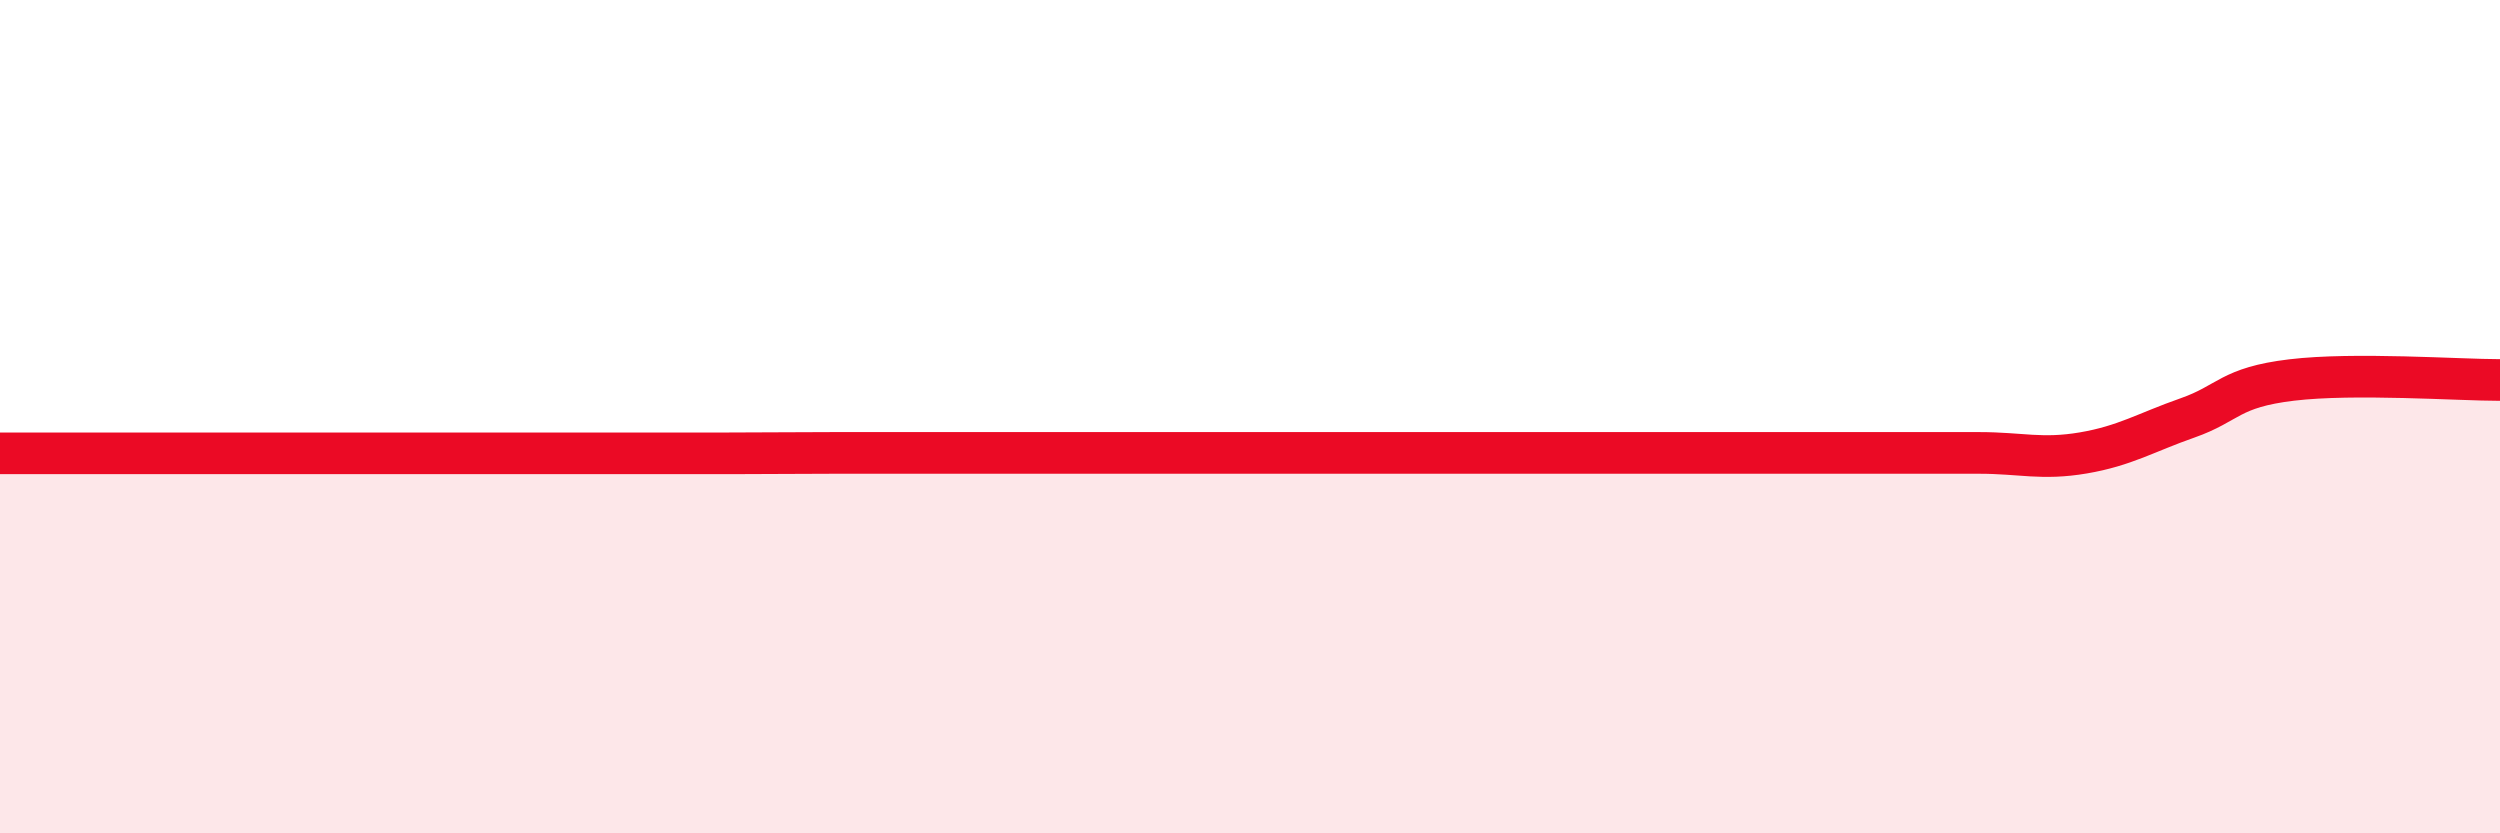
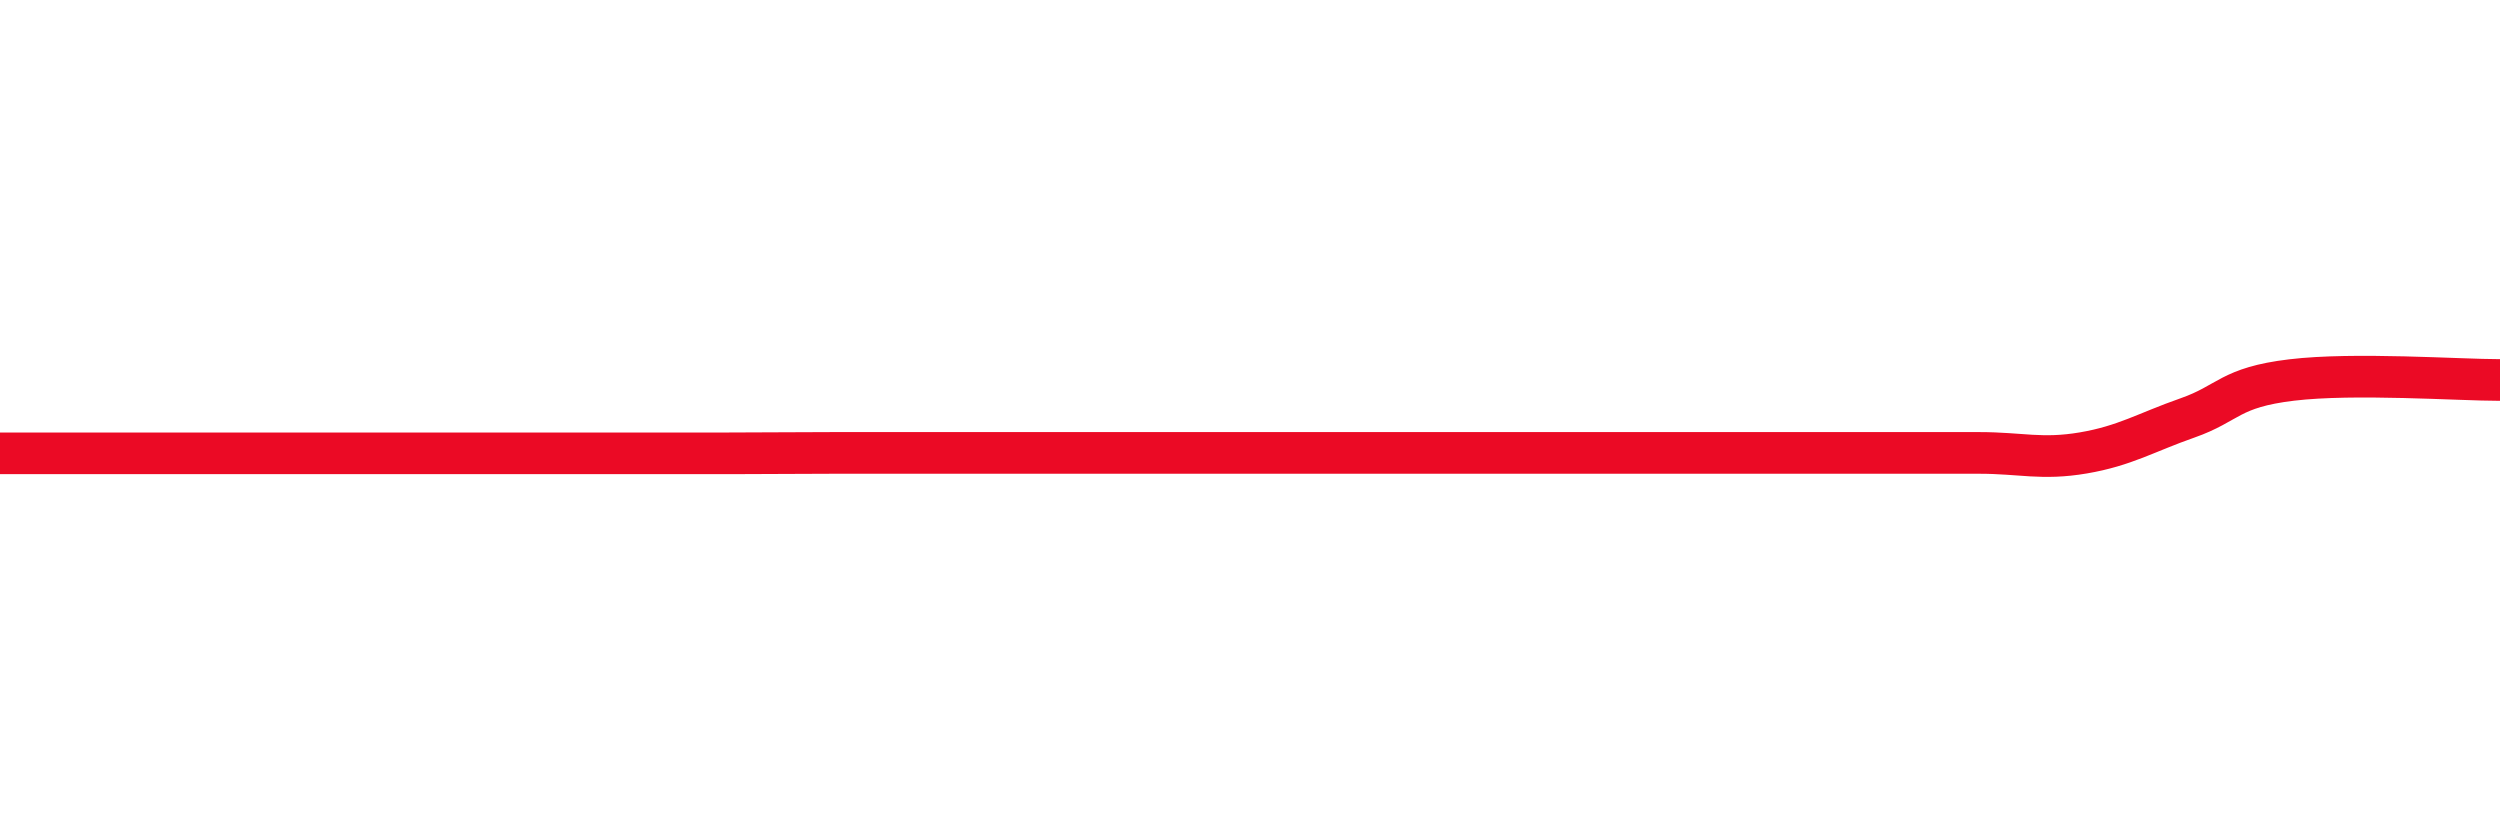
<svg xmlns="http://www.w3.org/2000/svg" width="60" height="20" viewBox="0 0 60 20">
-   <path d="M 0,10.88 C 0.5,10.88 1.5,10.88 2.5,10.88 C 3.5,10.88 4,10.88 5,10.88 C 6,10.88 6.5,10.88 7.5,10.88 C 8.5,10.88 9,10.88 10,10.88 C 11,10.88 11.5,10.88 12.5,10.88 C 13.5,10.88 14,10.88 15,10.88 C 16,10.88 16.5,10.88 17.5,10.88 C 18.5,10.88 19,10.87 20,10.87 C 21,10.87 21.5,10.87 22.5,10.87 C 23.5,10.87 24,10.87 25,10.87 C 26,10.87 26.5,10.87 27.5,10.87 C 28.5,10.87 29,10.87 30,10.87 C 31,10.87 31.5,10.87 32.5,10.87 C 33.5,10.87 34,10.87 35,10.87 C 36,10.87 36.5,10.87 37.5,10.87 C 38.5,10.87 39,10.87 40,10.87 C 41,10.87 41.5,10.87 42.5,10.87 C 43.5,10.87 44,10.87 45,10.87 C 46,10.87 46.5,10.87 47.5,10.87 C 48.5,10.87 49,11.04 50,10.87 C 51,10.7 51.5,10.38 52.5,10.03 C 53.5,9.68 53.5,9.3 55,9.12 C 56.5,8.94 59,9.12 60,9.12L60 20L0 20Z" fill="#EB0A25" opacity="0.1" stroke-linecap="round" stroke-linejoin="round" />
  <path d="M 0,10.88 C 0.5,10.88 1.5,10.88 2.5,10.88 C 3.5,10.88 4,10.88 5,10.88 C 6,10.88 6.5,10.88 7.5,10.88 C 8.5,10.88 9,10.88 10,10.88 C 11,10.88 11.5,10.88 12.5,10.88 C 13.5,10.88 14,10.88 15,10.88 C 16,10.88 16.5,10.88 17.5,10.88 C 18.5,10.88 19,10.87 20,10.87 C 21,10.87 21.5,10.87 22.5,10.87 C 23.5,10.87 24,10.87 25,10.87 C 26,10.87 26.5,10.87 27.5,10.87 C 28.5,10.87 29,10.87 30,10.87 C 31,10.87 31.5,10.87 32.5,10.87 C 33.5,10.87 34,10.87 35,10.87 C 36,10.87 36.5,10.87 37.5,10.87 C 38.5,10.87 39,10.87 40,10.87 C 41,10.87 41.5,10.87 42.5,10.87 C 43.5,10.87 44,10.87 45,10.87 C 46,10.87 46.5,10.87 47.5,10.87 C 48.5,10.87 49,11.04 50,10.87 C 51,10.7 51.5,10.38 52.5,10.03 C 53.5,9.68 53.5,9.3 55,9.12 C 56.5,8.94 59,9.12 60,9.12" stroke="#EB0A25" stroke-width="1" fill="none" stroke-linecap="round" stroke-linejoin="round" />
</svg>